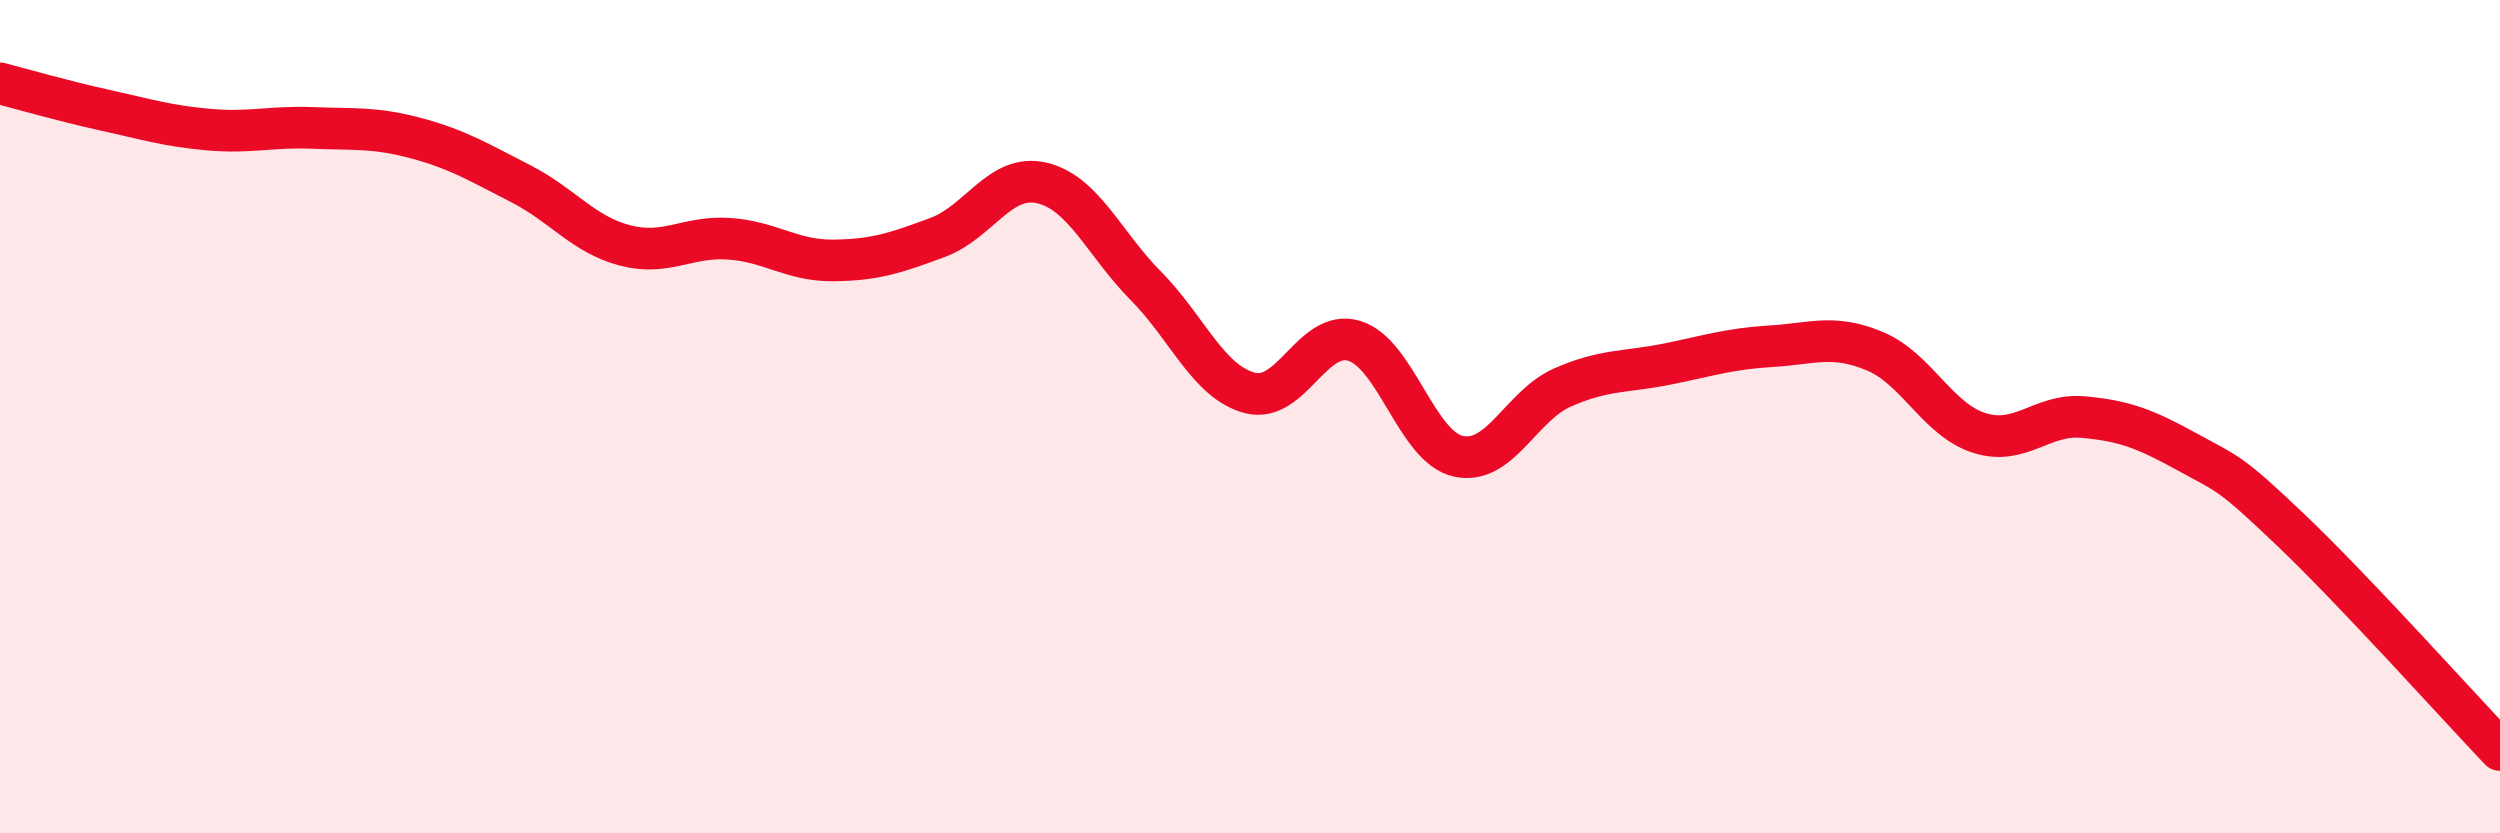
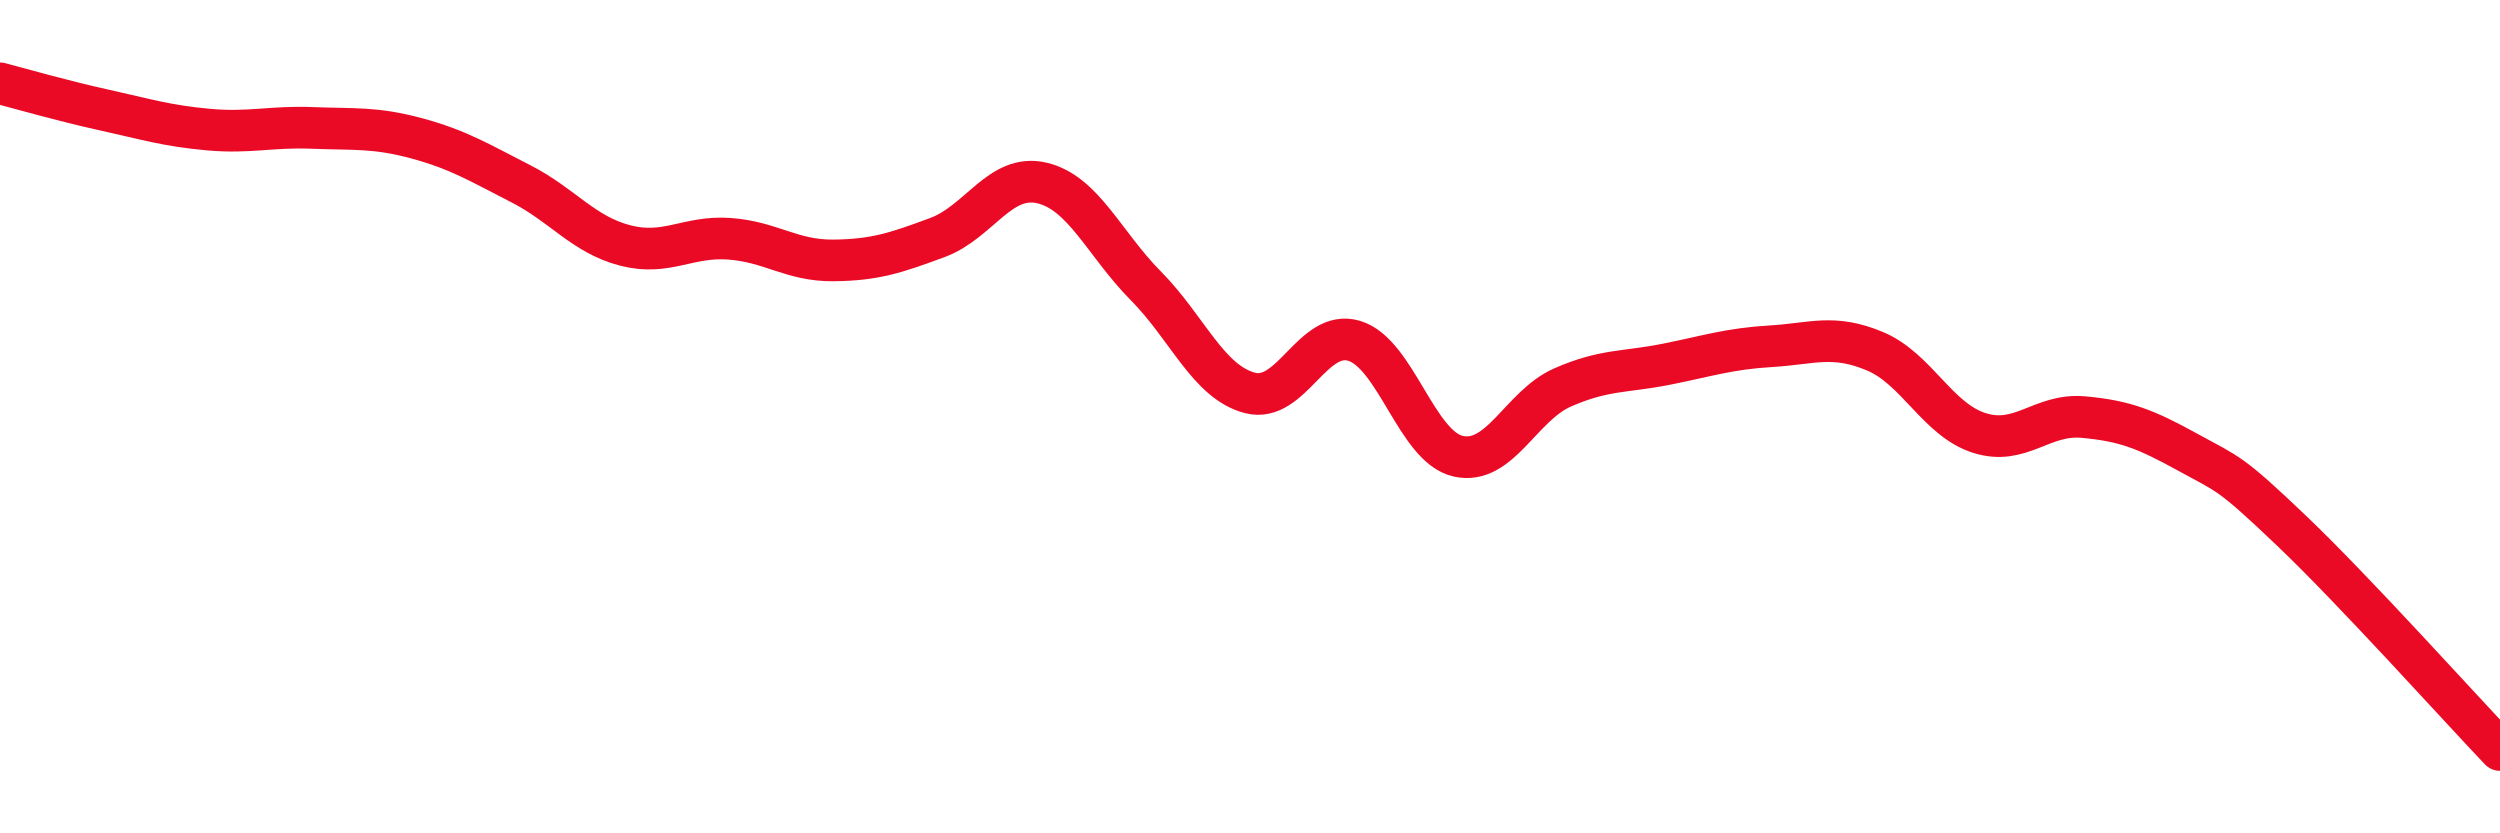
<svg xmlns="http://www.w3.org/2000/svg" width="60" height="20" viewBox="0 0 60 20">
-   <path d="M 0,2 C 0.5,2.13 1.5,2.42 2.5,2.64 C 3.5,2.86 4,3.02 5,3.11 C 6,3.2 6.5,3.03 7.5,3.07 C 8.5,3.11 9,3.05 10,3.32 C 11,3.59 11.5,3.9 12.5,4.41 C 13.5,4.92 14,5.63 15,5.89 C 16,6.15 16.5,5.66 17.5,5.73 C 18.5,5.8 19,6.26 20,6.25 C 21,6.24 21.5,6.07 22.5,5.7 C 23.5,5.33 24,4.16 25,4.39 C 26,4.62 26.5,5.85 27.5,6.86 C 28.5,7.87 29,9.17 30,9.43 C 31,9.69 31.5,7.88 32.5,8.18 C 33.5,8.48 34,10.73 35,10.95 C 36,11.17 36.5,9.74 37.5,9.3 C 38.5,8.86 39,8.94 40,8.74 C 41,8.54 41.5,8.37 42.5,8.31 C 43.5,8.25 44,8.01 45,8.43 C 46,8.85 46.5,10.07 47.5,10.39 C 48.5,10.71 49,9.92 50,10.01 C 51,10.1 51.5,10.3 52.5,10.85 C 53.5,11.4 53.5,11.31 55,12.74 C 56.5,14.17 59,16.95 60,18L60 20L0 20Z" fill="#EB0A25" opacity="0.1" stroke-linecap="round" stroke-linejoin="round" />
  <path d="M 0,2 C 0.5,2.13 1.5,2.42 2.5,2.64 C 3.5,2.86 4,3.02 5,3.11 C 6,3.2 6.5,3.03 7.5,3.07 C 8.5,3.11 9,3.05 10,3.32 C 11,3.59 11.5,3.9 12.5,4.41 C 13.5,4.92 14,5.63 15,5.89 C 16,6.15 16.5,5.66 17.5,5.73 C 18.5,5.8 19,6.26 20,6.25 C 21,6.24 21.5,6.07 22.5,5.7 C 23.5,5.33 24,4.16 25,4.39 C 26,4.62 26.5,5.85 27.5,6.86 C 28.5,7.87 29,9.17 30,9.43 C 31,9.69 31.5,7.88 32.5,8.18 C 33.5,8.48 34,10.73 35,10.95 C 36,11.17 36.5,9.74 37.5,9.3 C 38.5,8.86 39,8.94 40,8.74 C 41,8.54 41.5,8.37 42.5,8.31 C 43.5,8.25 44,8.01 45,8.43 C 46,8.85 46.5,10.07 47.5,10.39 C 48.5,10.71 49,9.92 50,10.01 C 51,10.1 51.5,10.3 52.5,10.85 C 53.5,11.4 53.5,11.31 55,12.74 C 56.5,14.17 59,16.95 60,18" stroke="#EB0A25" stroke-width="1" fill="none" stroke-linecap="round" stroke-linejoin="round" />
</svg>